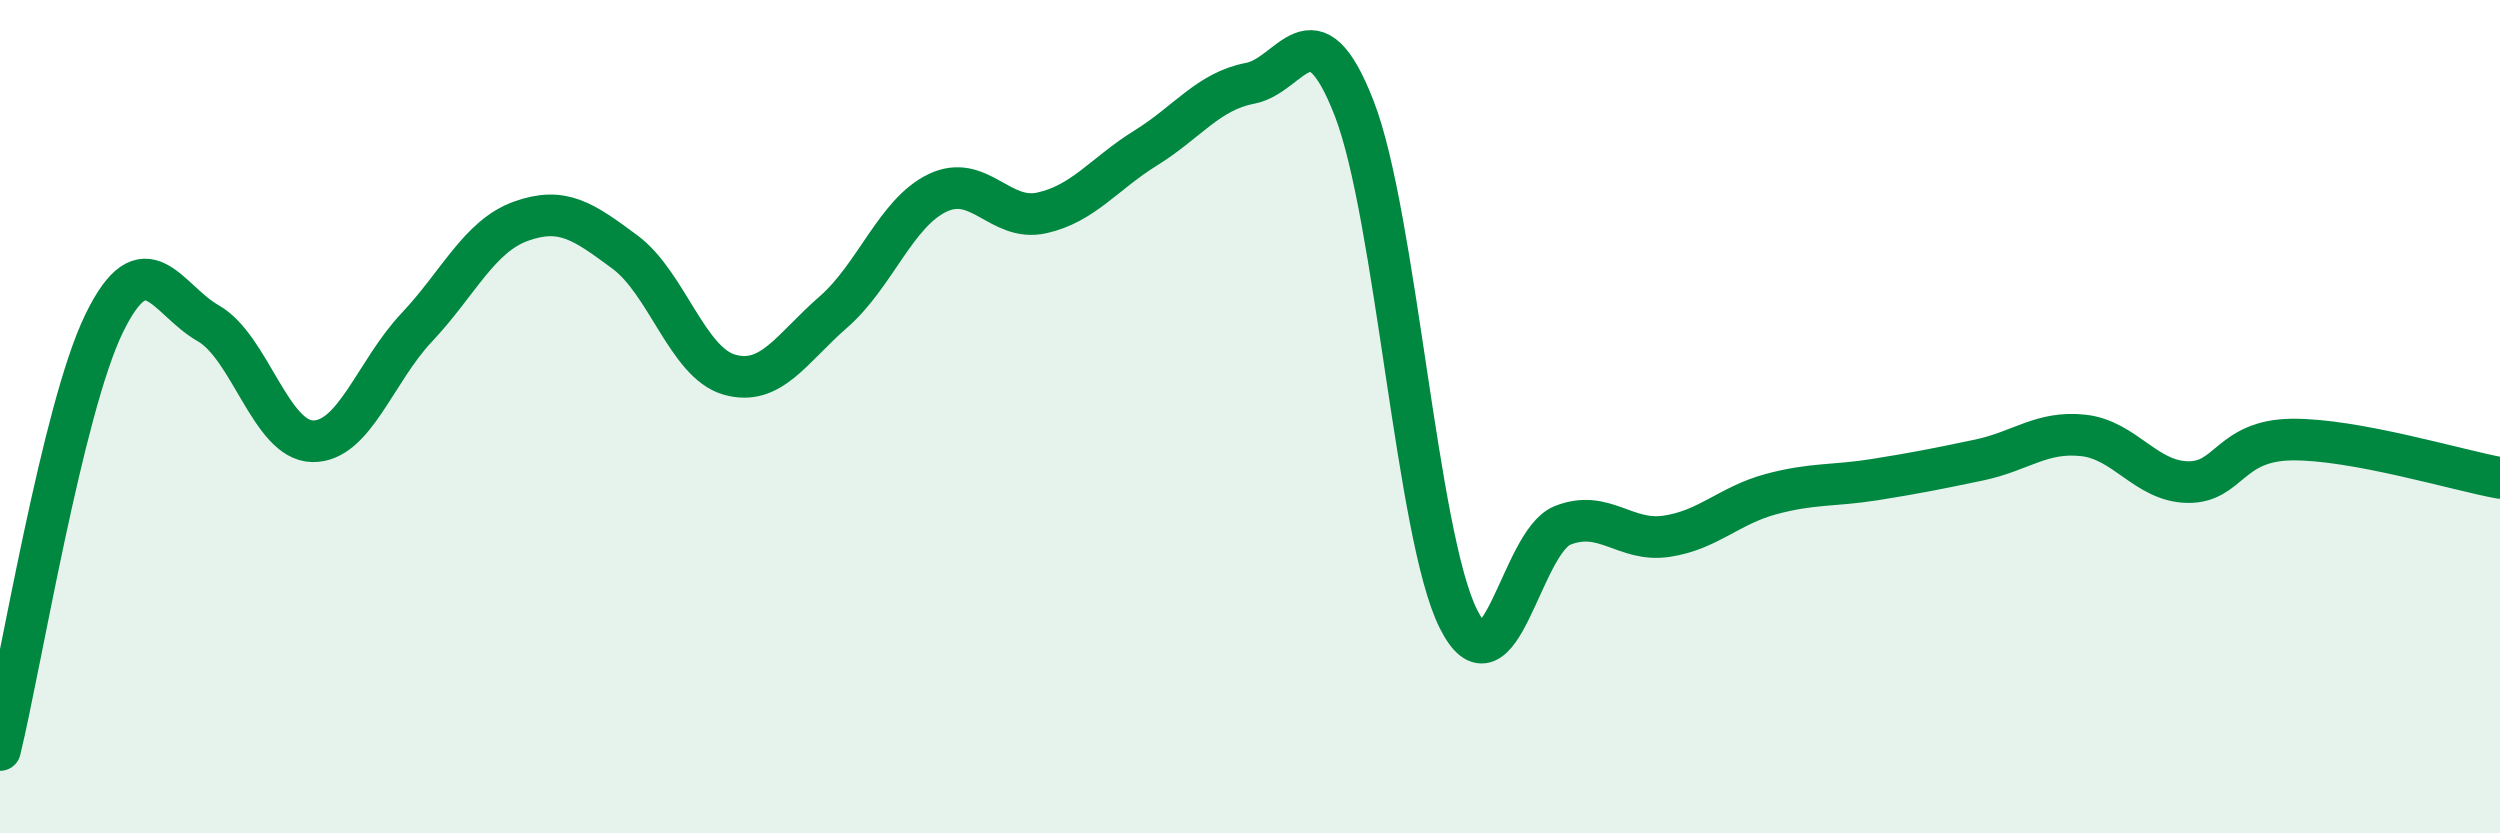
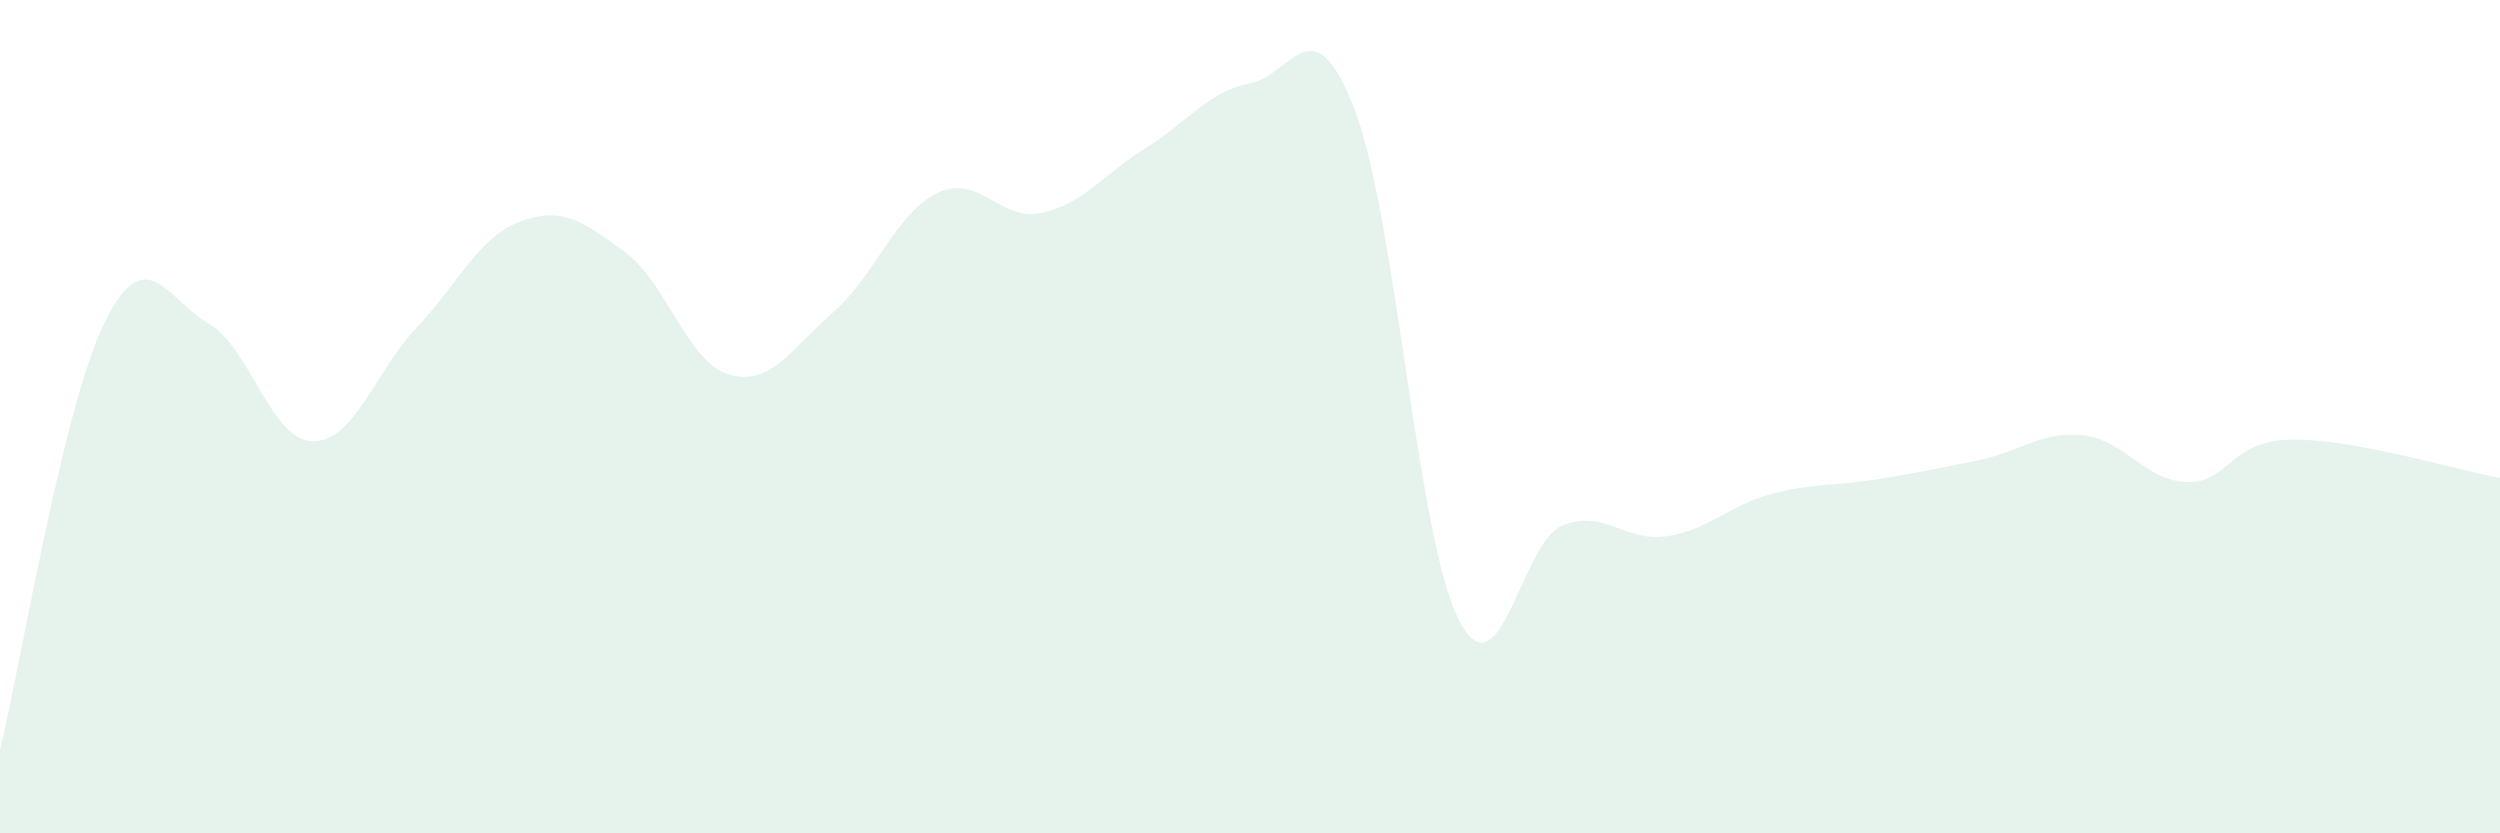
<svg xmlns="http://www.w3.org/2000/svg" width="60" height="20" viewBox="0 0 60 20">
  <path d="M 0,18 C 0.5,15.95 1.5,9.81 2.5,7.76 C 3.5,5.71 4,7.19 5,7.76 C 6,8.33 6.5,10.57 7.5,10.59 C 8.5,10.61 9,8.92 10,7.86 C 11,6.8 11.5,5.67 12.5,5.31 C 13.5,4.95 14,5.31 15,6.05 C 16,6.79 16.5,8.7 17.5,8.99 C 18.5,9.28 19,8.36 20,7.49 C 21,6.62 21.5,5.11 22.5,4.63 C 23.5,4.15 24,5.33 25,5.11 C 26,4.89 26.5,4.17 27.5,3.55 C 28.5,2.93 29,2.19 30,2 C 31,1.81 31.5,0.03 32.5,2.6 C 33.5,5.17 34,12.85 35,14.85 C 36,16.85 36.5,13.01 37.5,12.61 C 38.5,12.21 39,13.02 40,12.87 C 41,12.72 41.5,12.13 42.5,11.86 C 43.5,11.59 44,11.67 45,11.51 C 46,11.35 46.5,11.25 47.5,11.04 C 48.5,10.83 49,10.34 50,10.45 C 51,10.56 51.5,11.55 52.5,11.57 C 53.5,11.59 53.5,10.57 55,10.55 C 56.5,10.53 59,11.29 60,11.47L60 20L0 20Z" fill="#008740" opacity="0.1" stroke-linecap="round" stroke-linejoin="round" />
-   <path d="M 0,18 C 0.5,15.95 1.5,9.81 2.5,7.76 C 3.5,5.71 4,7.19 5,7.76 C 6,8.33 6.5,10.57 7.5,10.59 C 8.5,10.61 9,8.92 10,7.86 C 11,6.8 11.5,5.67 12.5,5.31 C 13.5,4.95 14,5.31 15,6.05 C 16,6.79 16.5,8.7 17.5,8.99 C 18.5,9.28 19,8.36 20,7.49 C 21,6.62 21.5,5.11 22.5,4.63 C 23.5,4.15 24,5.33 25,5.11 C 26,4.89 26.5,4.17 27.5,3.55 C 28.5,2.93 29,2.19 30,2 C 31,1.81 31.5,0.03 32.5,2.6 C 33.5,5.17 34,12.85 35,14.85 C 36,16.85 36.5,13.01 37.5,12.61 C 38.5,12.21 39,13.02 40,12.87 C 41,12.72 41.5,12.13 42.5,11.86 C 43.5,11.59 44,11.67 45,11.51 C 46,11.35 46.5,11.25 47.5,11.04 C 48.5,10.83 49,10.34 50,10.45 C 51,10.56 51.5,11.55 52.5,11.57 C 53.5,11.59 53.5,10.57 55,10.55 C 56.5,10.53 59,11.29 60,11.47" stroke="#008740" stroke-width="1" fill="none" stroke-linecap="round" stroke-linejoin="round" />
</svg>